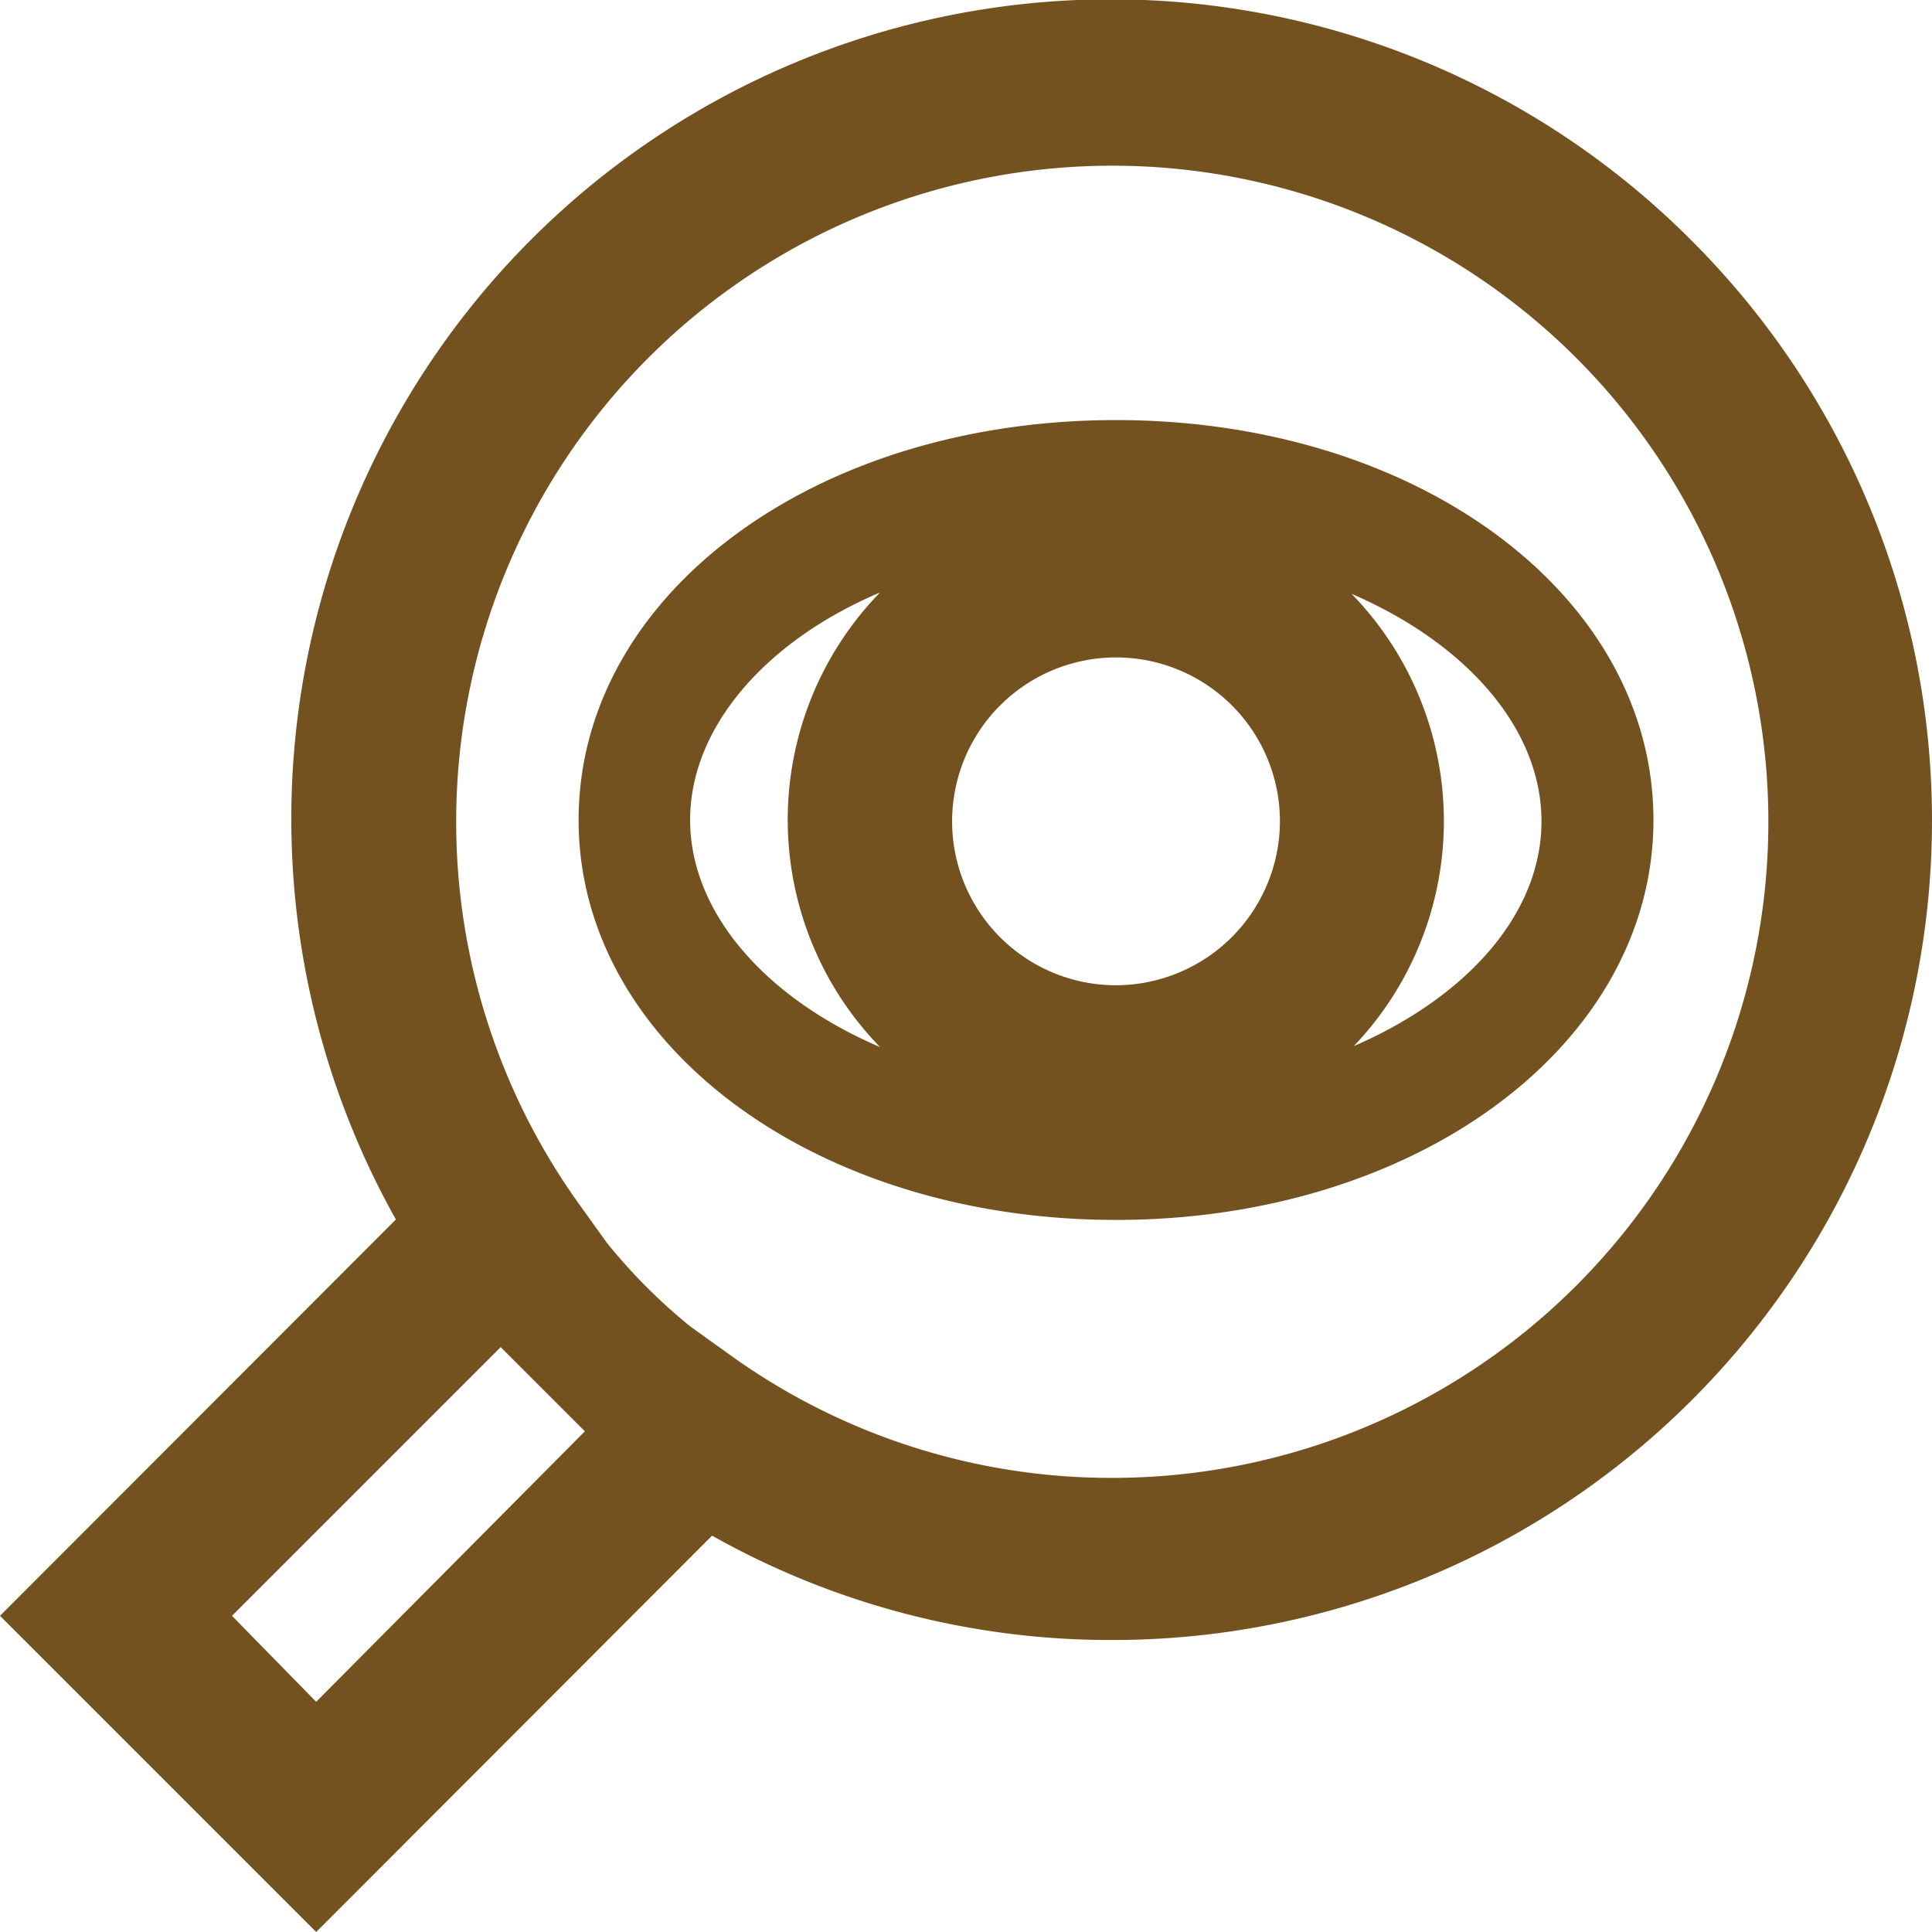
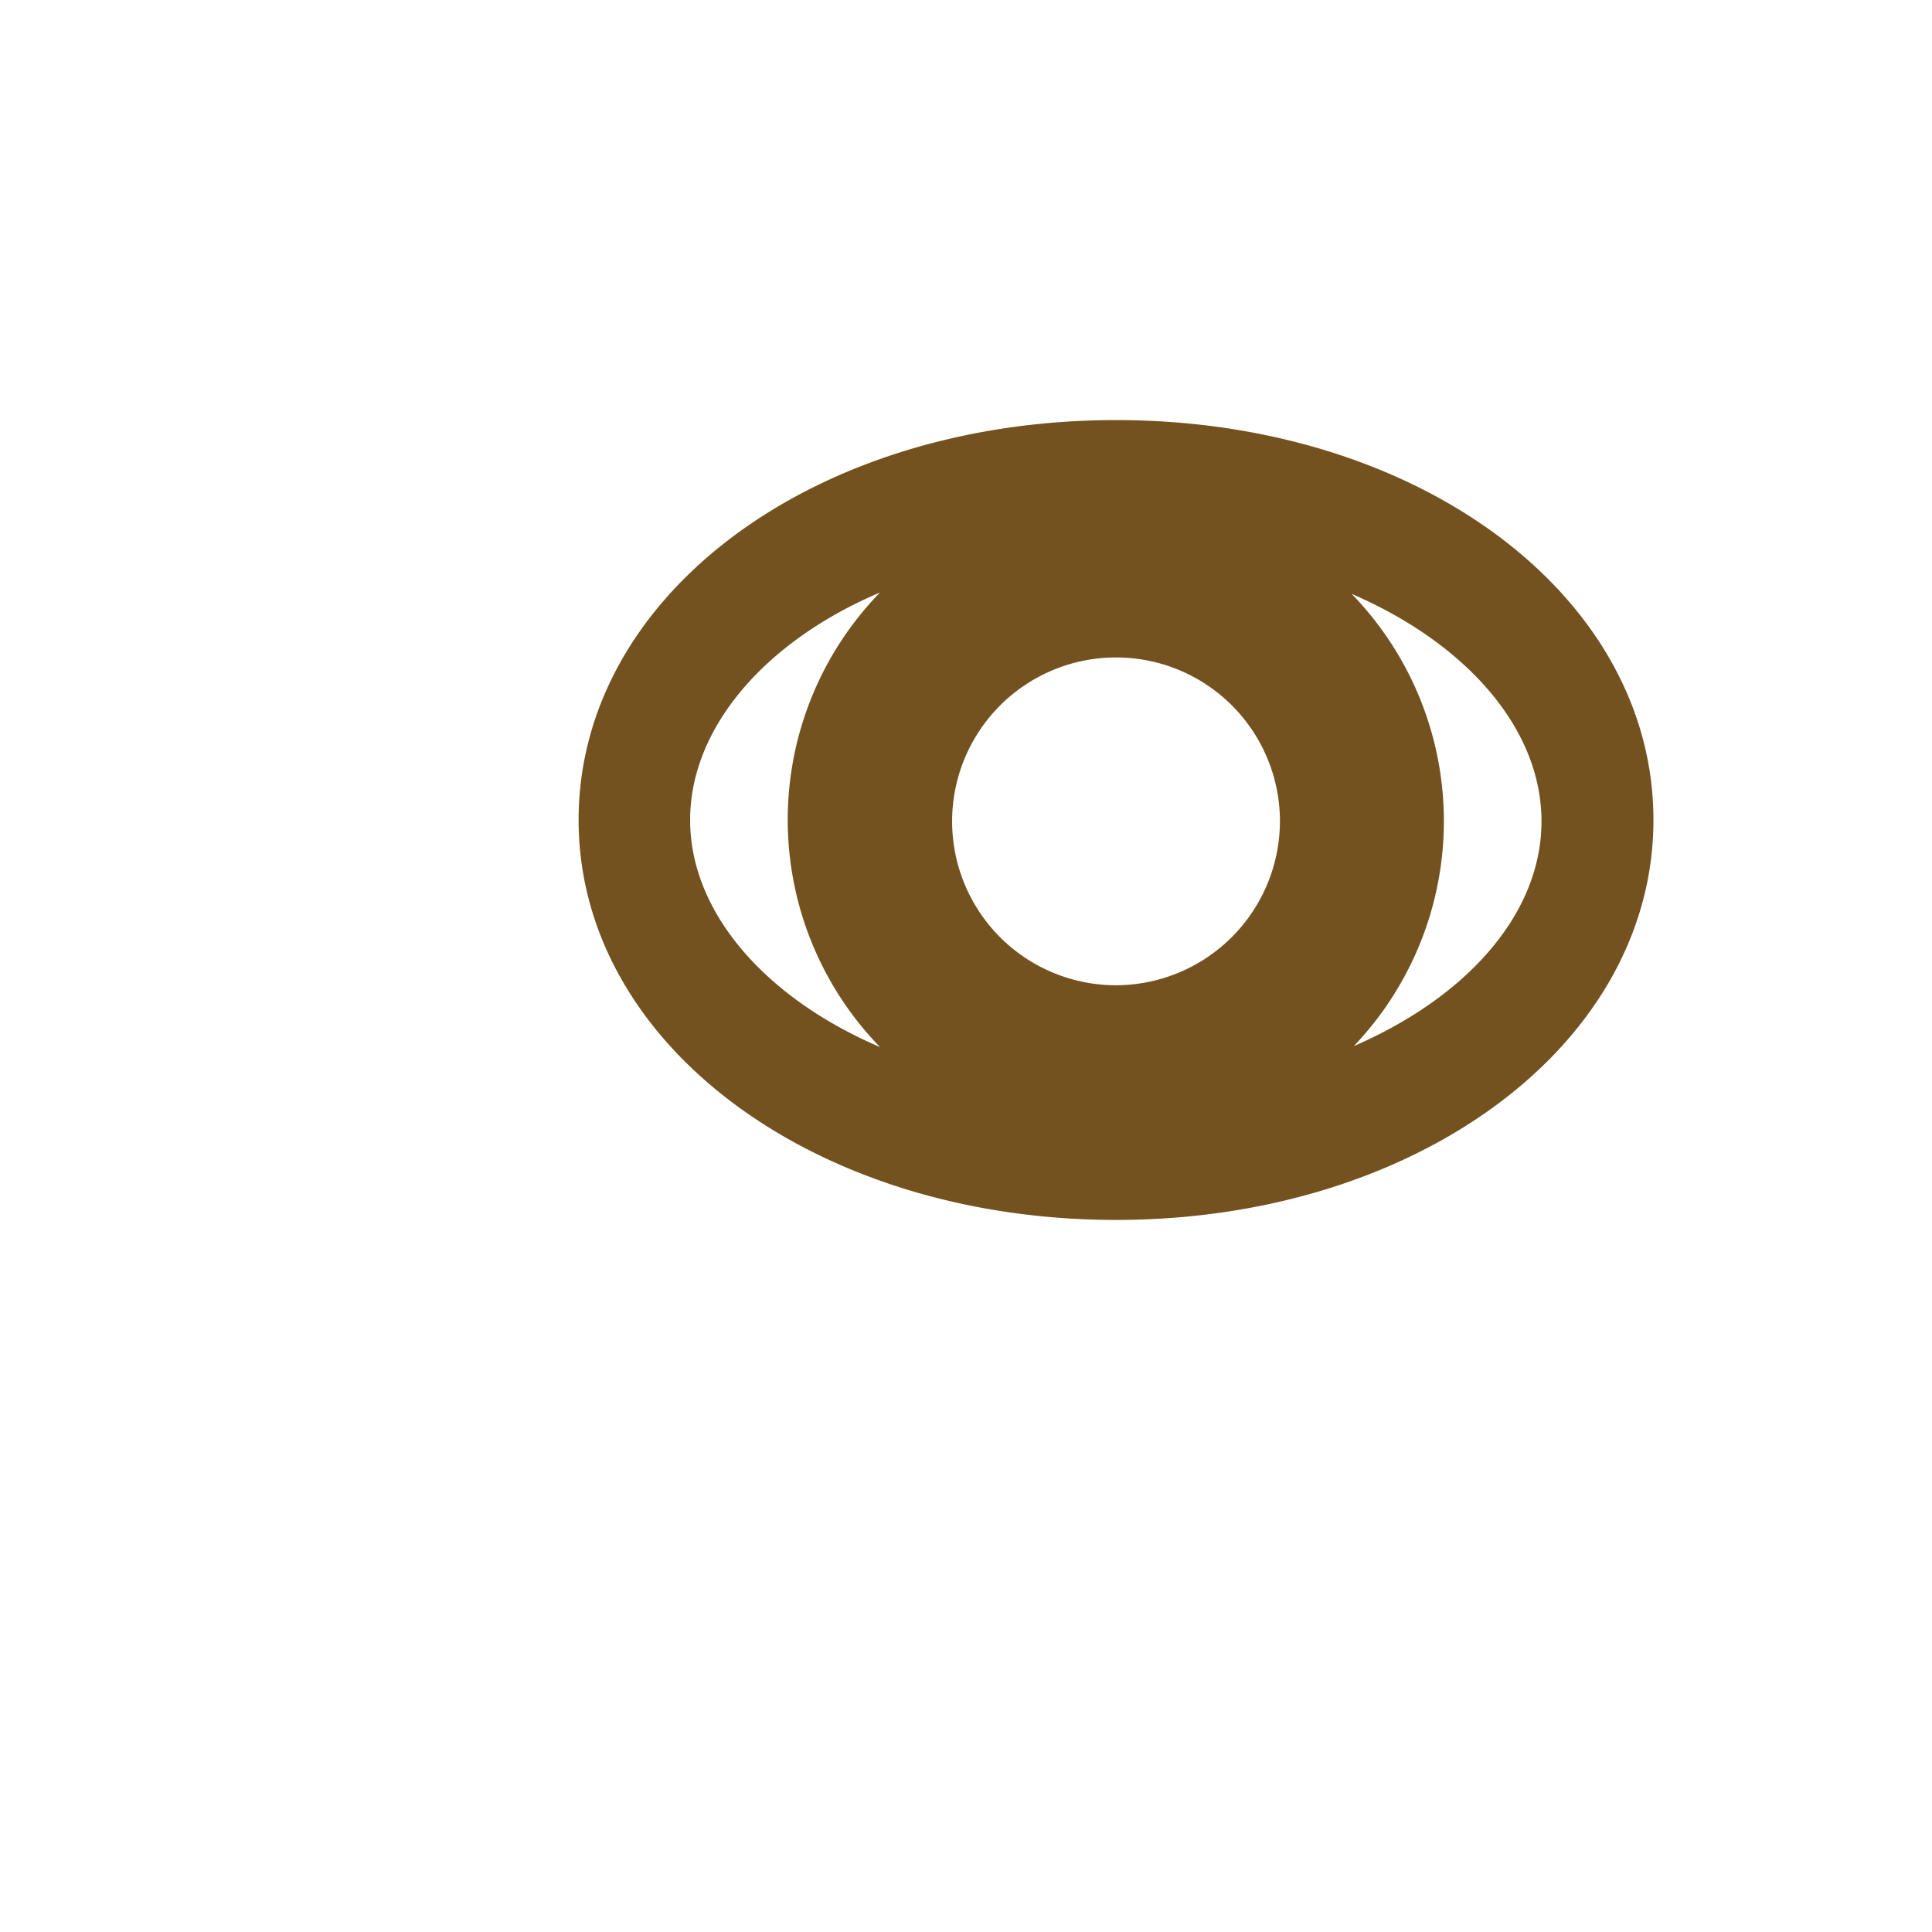
<svg xmlns="http://www.w3.org/2000/svg" id="Layer_1" data-name="Layer 1" viewBox="0 0 43.14 43.14">
  <defs>
    <style>.cls-1{fill:#745220;}</style>
  </defs>
  <path class="cls-1" d="M24.92,9.38c-6.76,0-12,3.92-12,8.93s5.28,8.93,12,8.93,12-3.92,12-8.93S31.67,9.38,24.92,9.38Zm-5.27,14c-2.55-1.09-4.24-3-4.24-5.07s1.69-4,4.24-5.08a7.28,7.28,0,0,0,0,10.15ZM24.92,22a3.66,3.66,0,1,1,3.66-3.66A3.67,3.67,0,0,1,24.92,22Zm5.26,1.41a7.28,7.28,0,0,0,0-10.15c2.55,1.1,4.24,3,4.24,5.08S32.73,22.29,30.18,23.38Z" />
-   <path class="cls-1" d="M37.77,5.37A18.3,18.3,0,0,0,8.84,27.23L0,36.08l7.06,7.06,8.84-8.85a18.14,18.14,0,0,0,8.93,2.33A18.3,18.3,0,0,0,37.77,5.37ZM7.06,38,5.18,36.08l6-6,1.88,1.88Zm17.77-5a14.56,14.56,0,0,1-8.48-2.71l-.92-.66-.1-.08a12.62,12.62,0,0,1-1.78-1.8h0l-.66-.92A14.65,14.65,0,1,1,24.83,33Z" />
</svg>